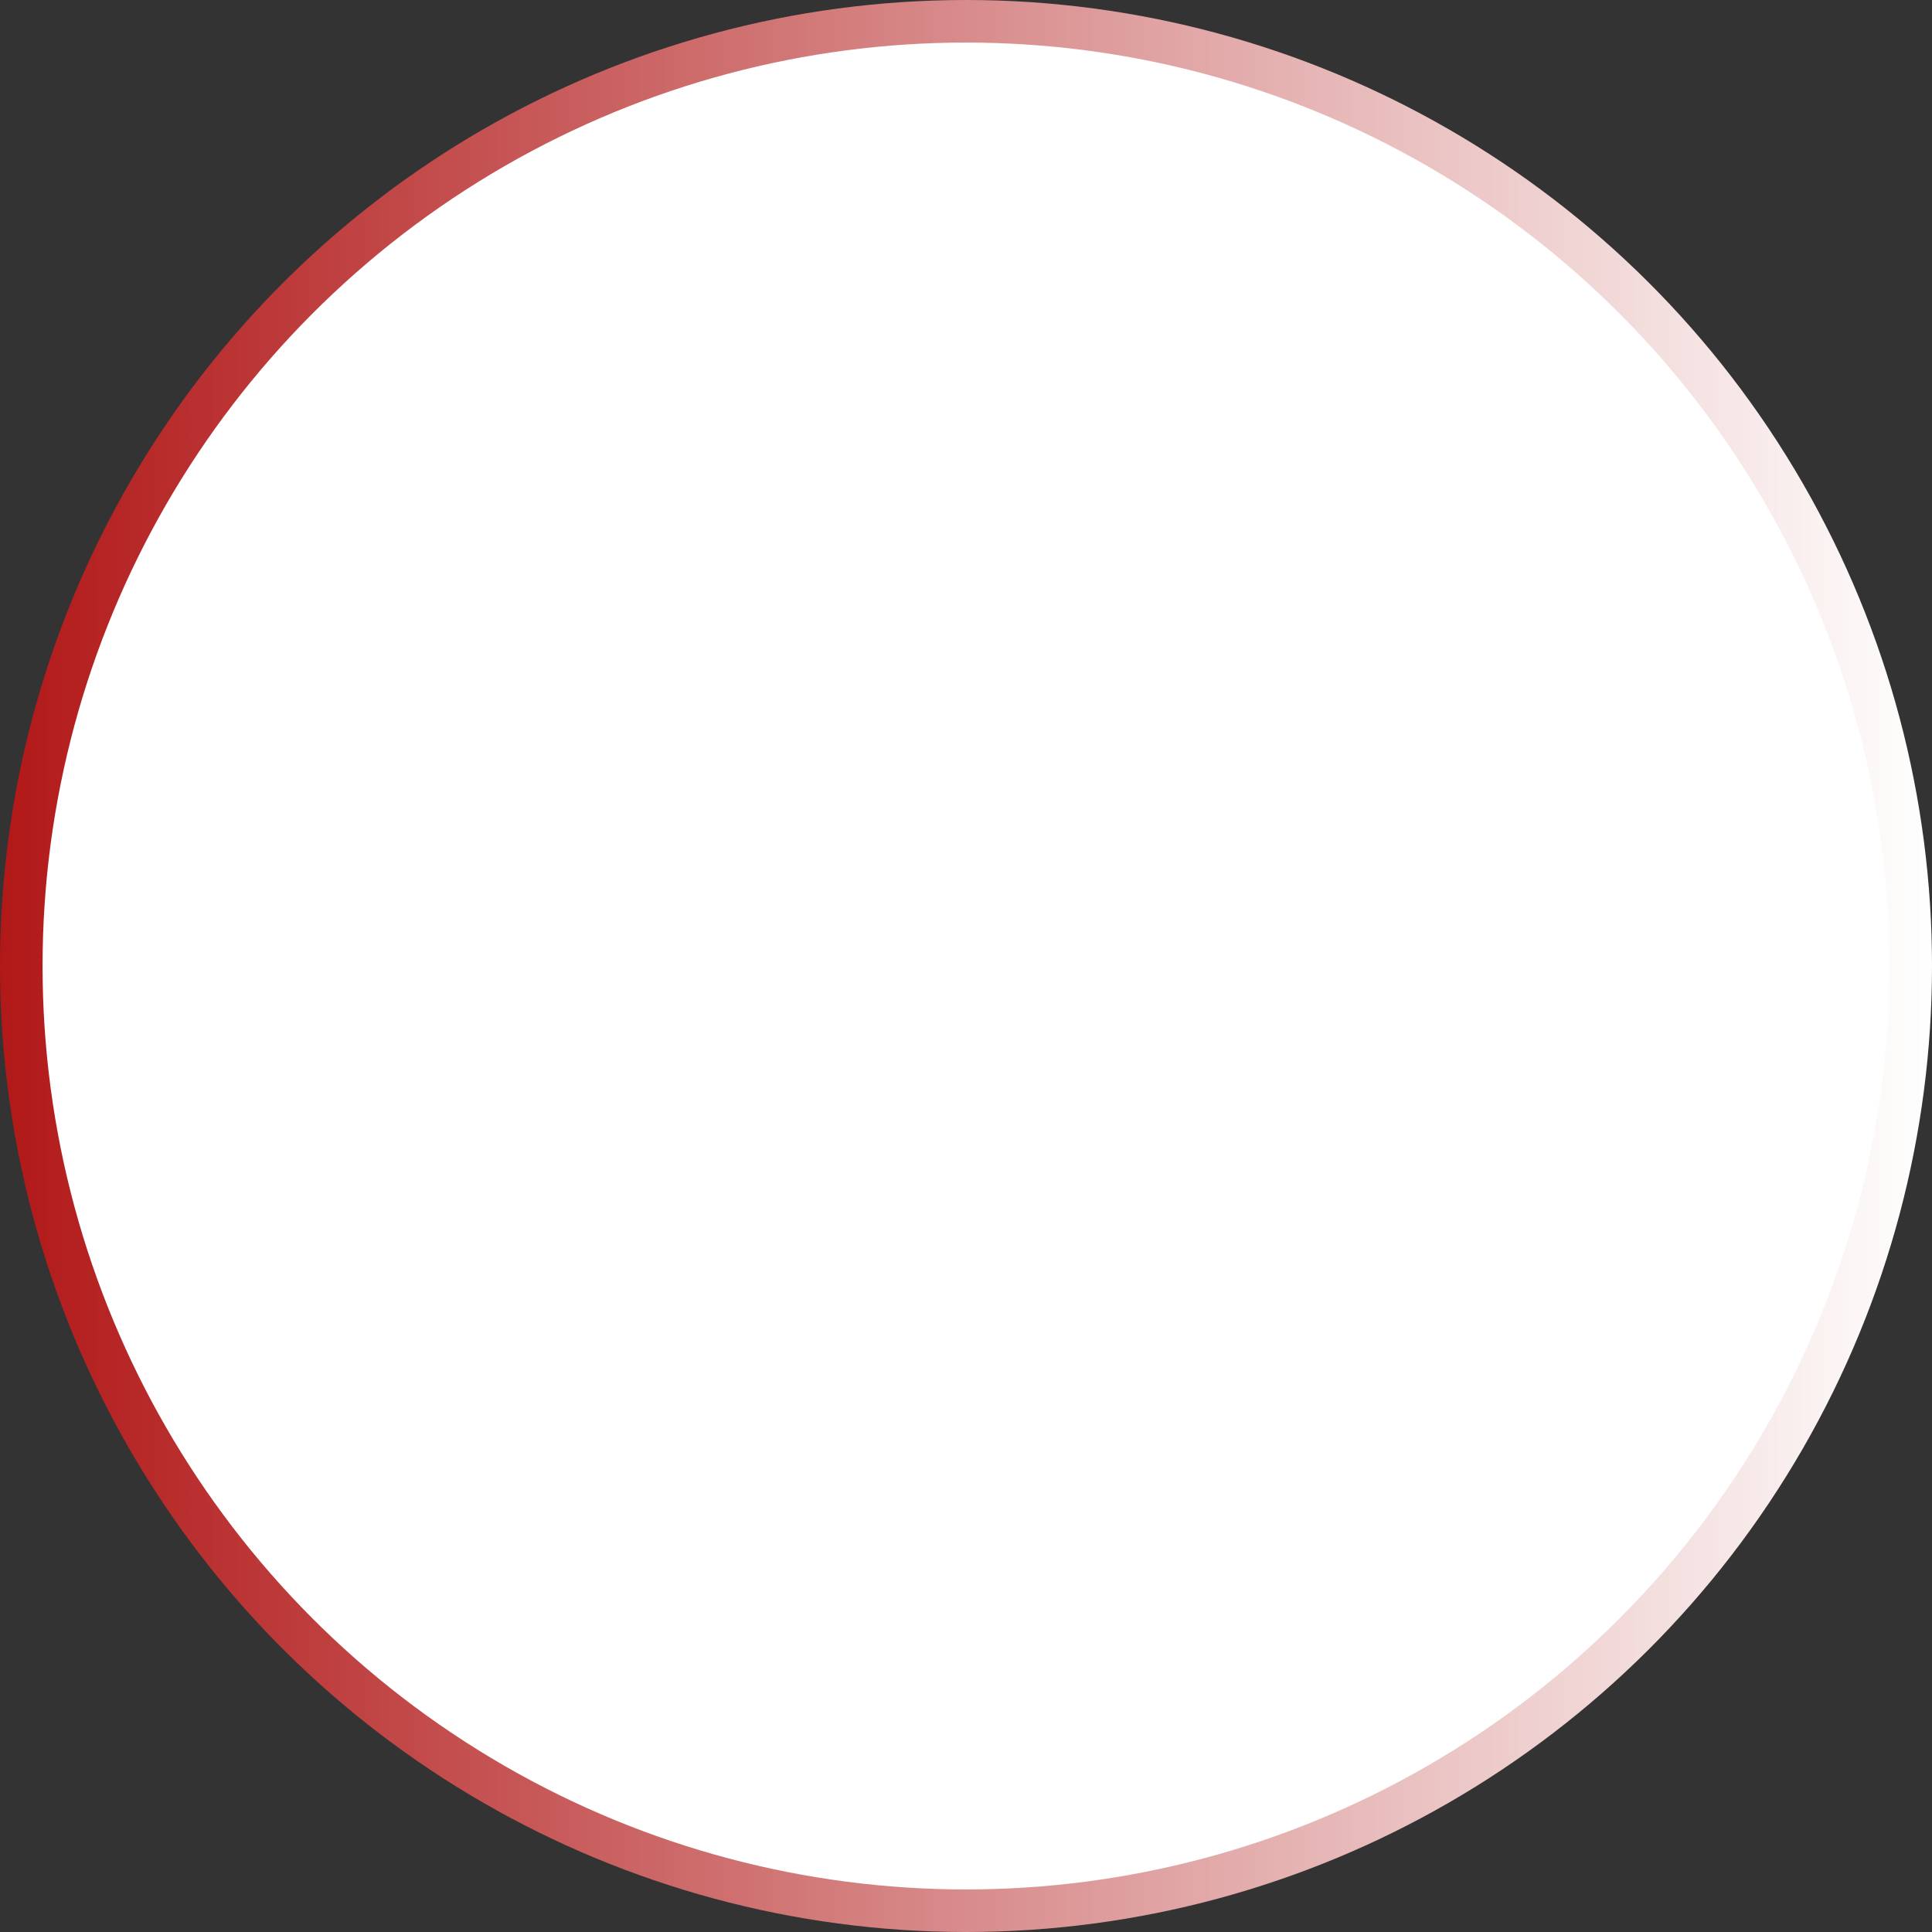
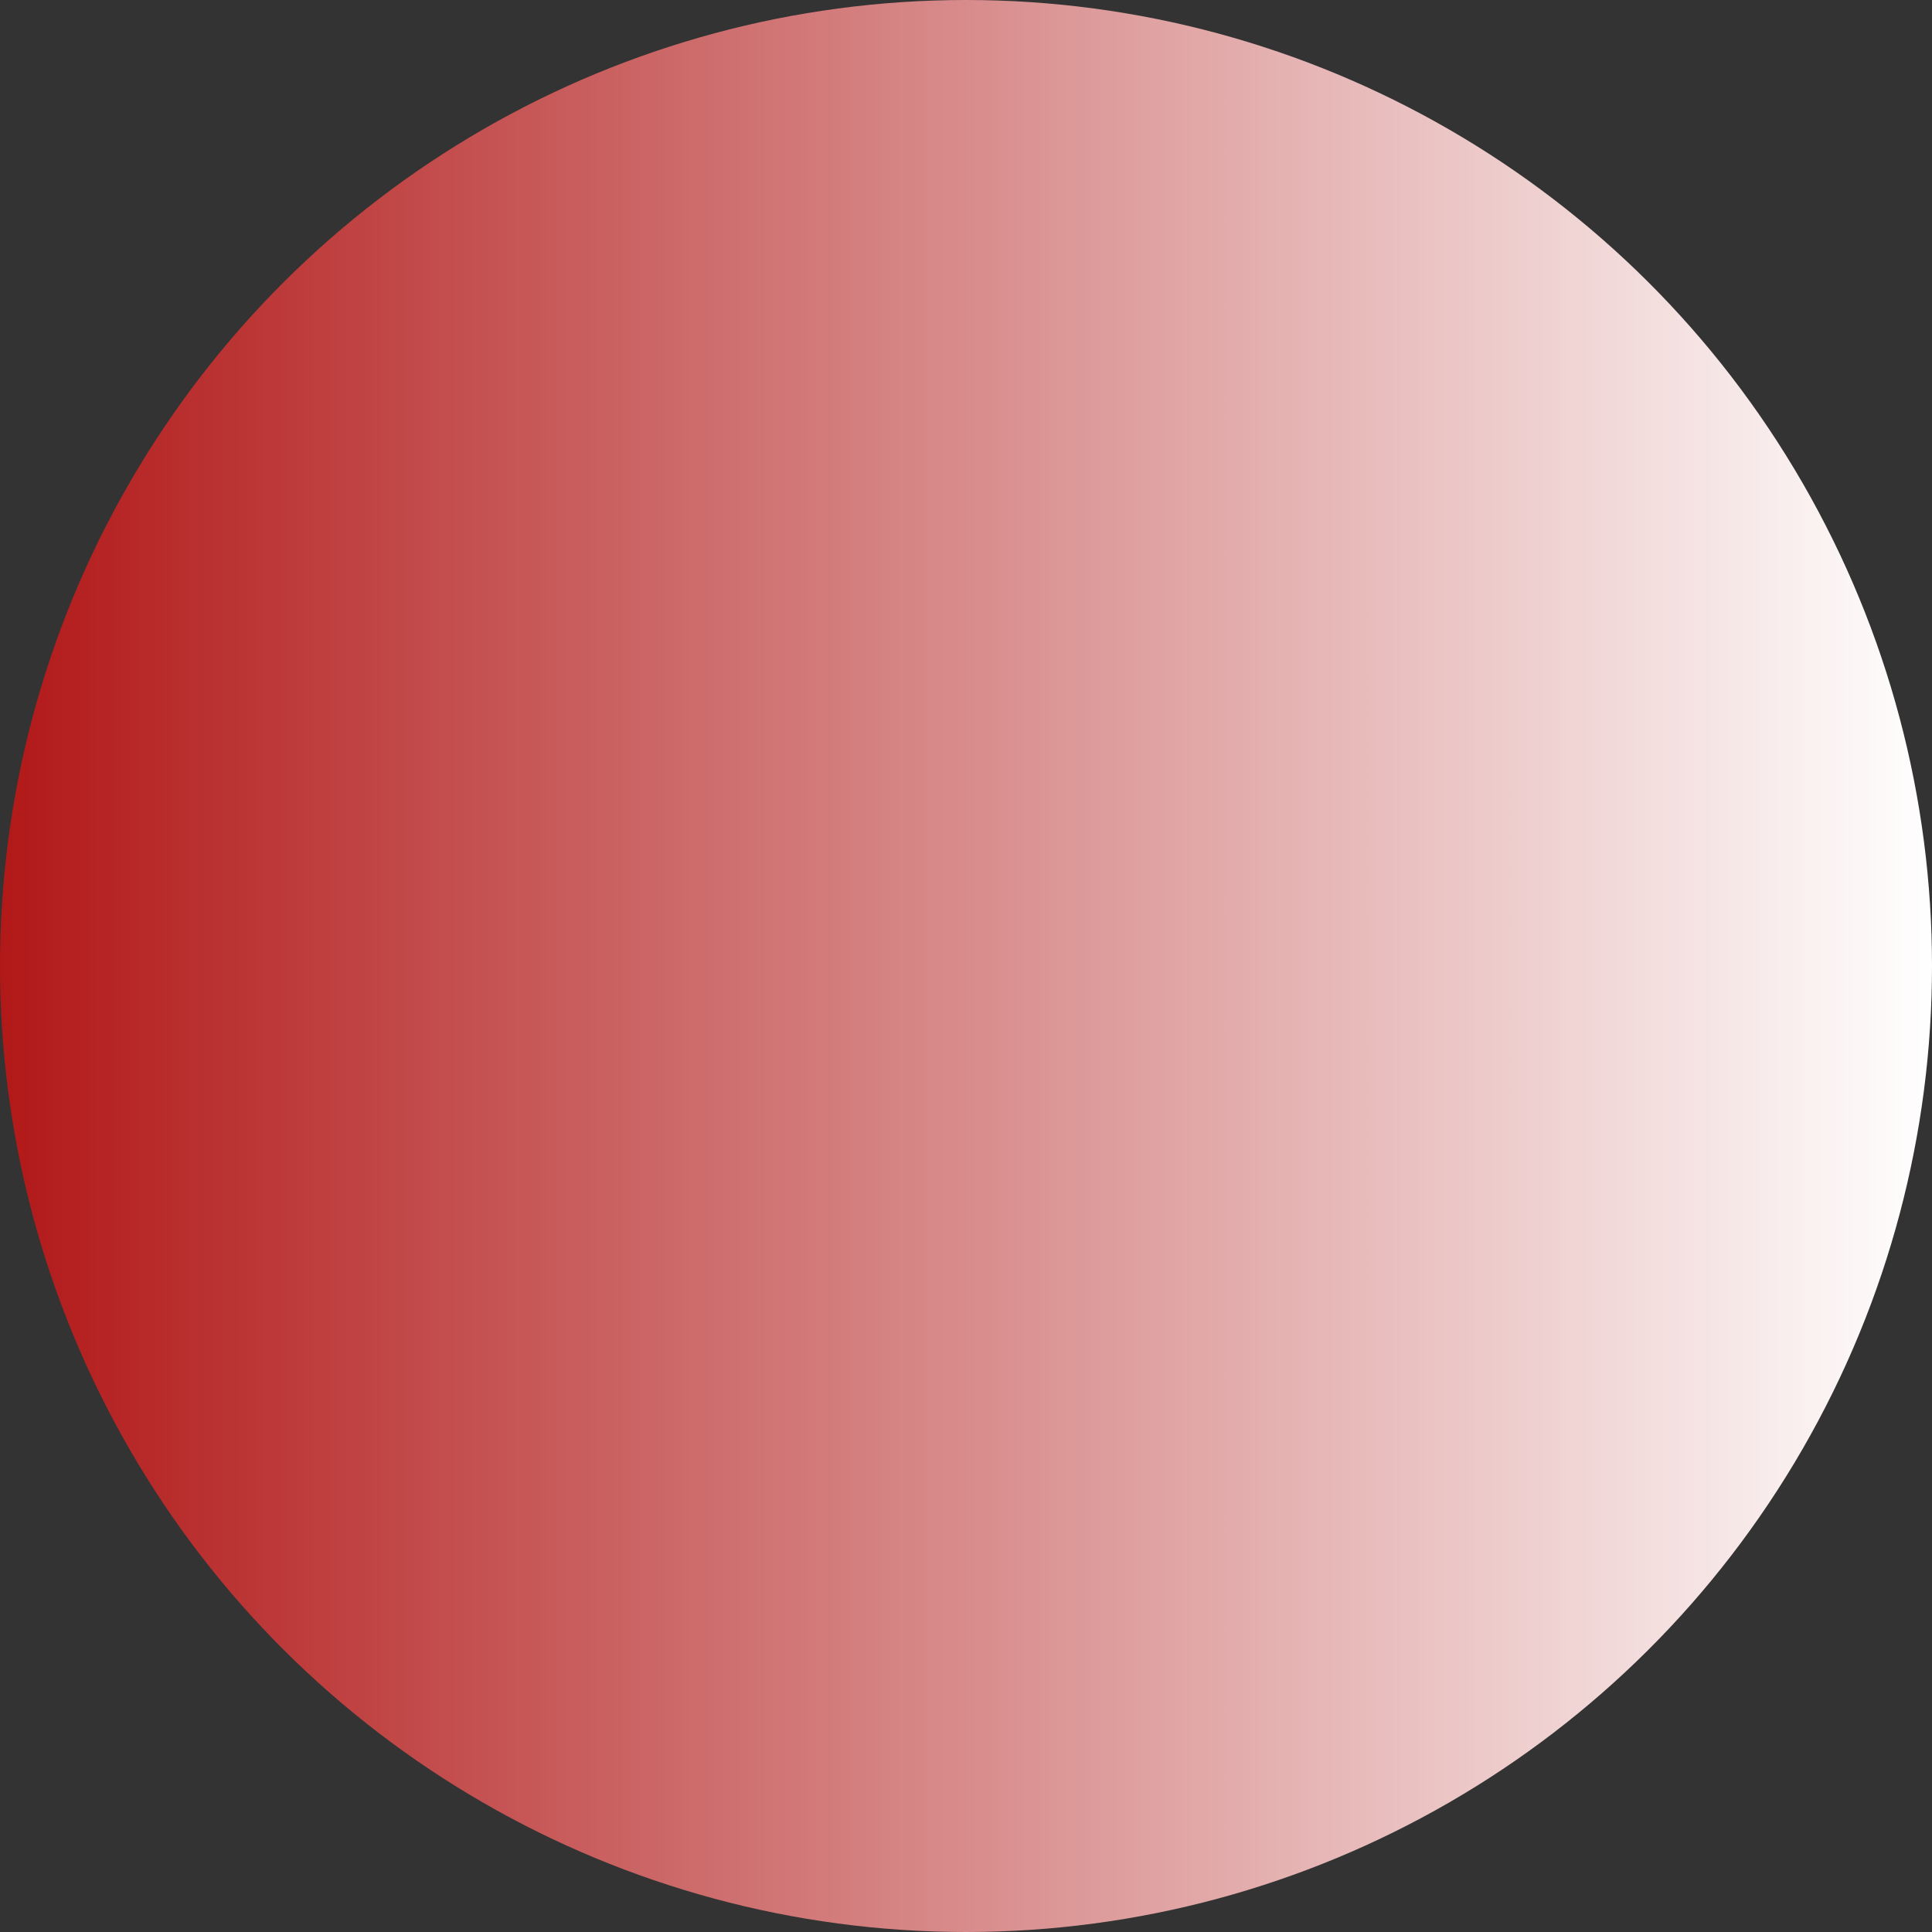
<svg xmlns="http://www.w3.org/2000/svg" width="454" height="454" viewBox="0 0 454 454" fill="none">
  <rect x="0" y="0" width="454" height="454" fill="#333333" stroke="none" />
  <circle cx="227" cy="227" r="227" transform="rotate(-90 227 227)" fill="url(#paint0_linear_413_10)" />
-   <circle cx="227" cy="227" r="217" fill="white" />
  <defs>
    <linearGradient id="paint0_linear_413_10" x1="227" y1="0" x2="227" y2="454" gradientUnits="userSpaceOnUse">
      <stop stop-color="#B21818" />
      <stop offset="1" stop-color="white" />
    </linearGradient>
  </defs>
</svg>